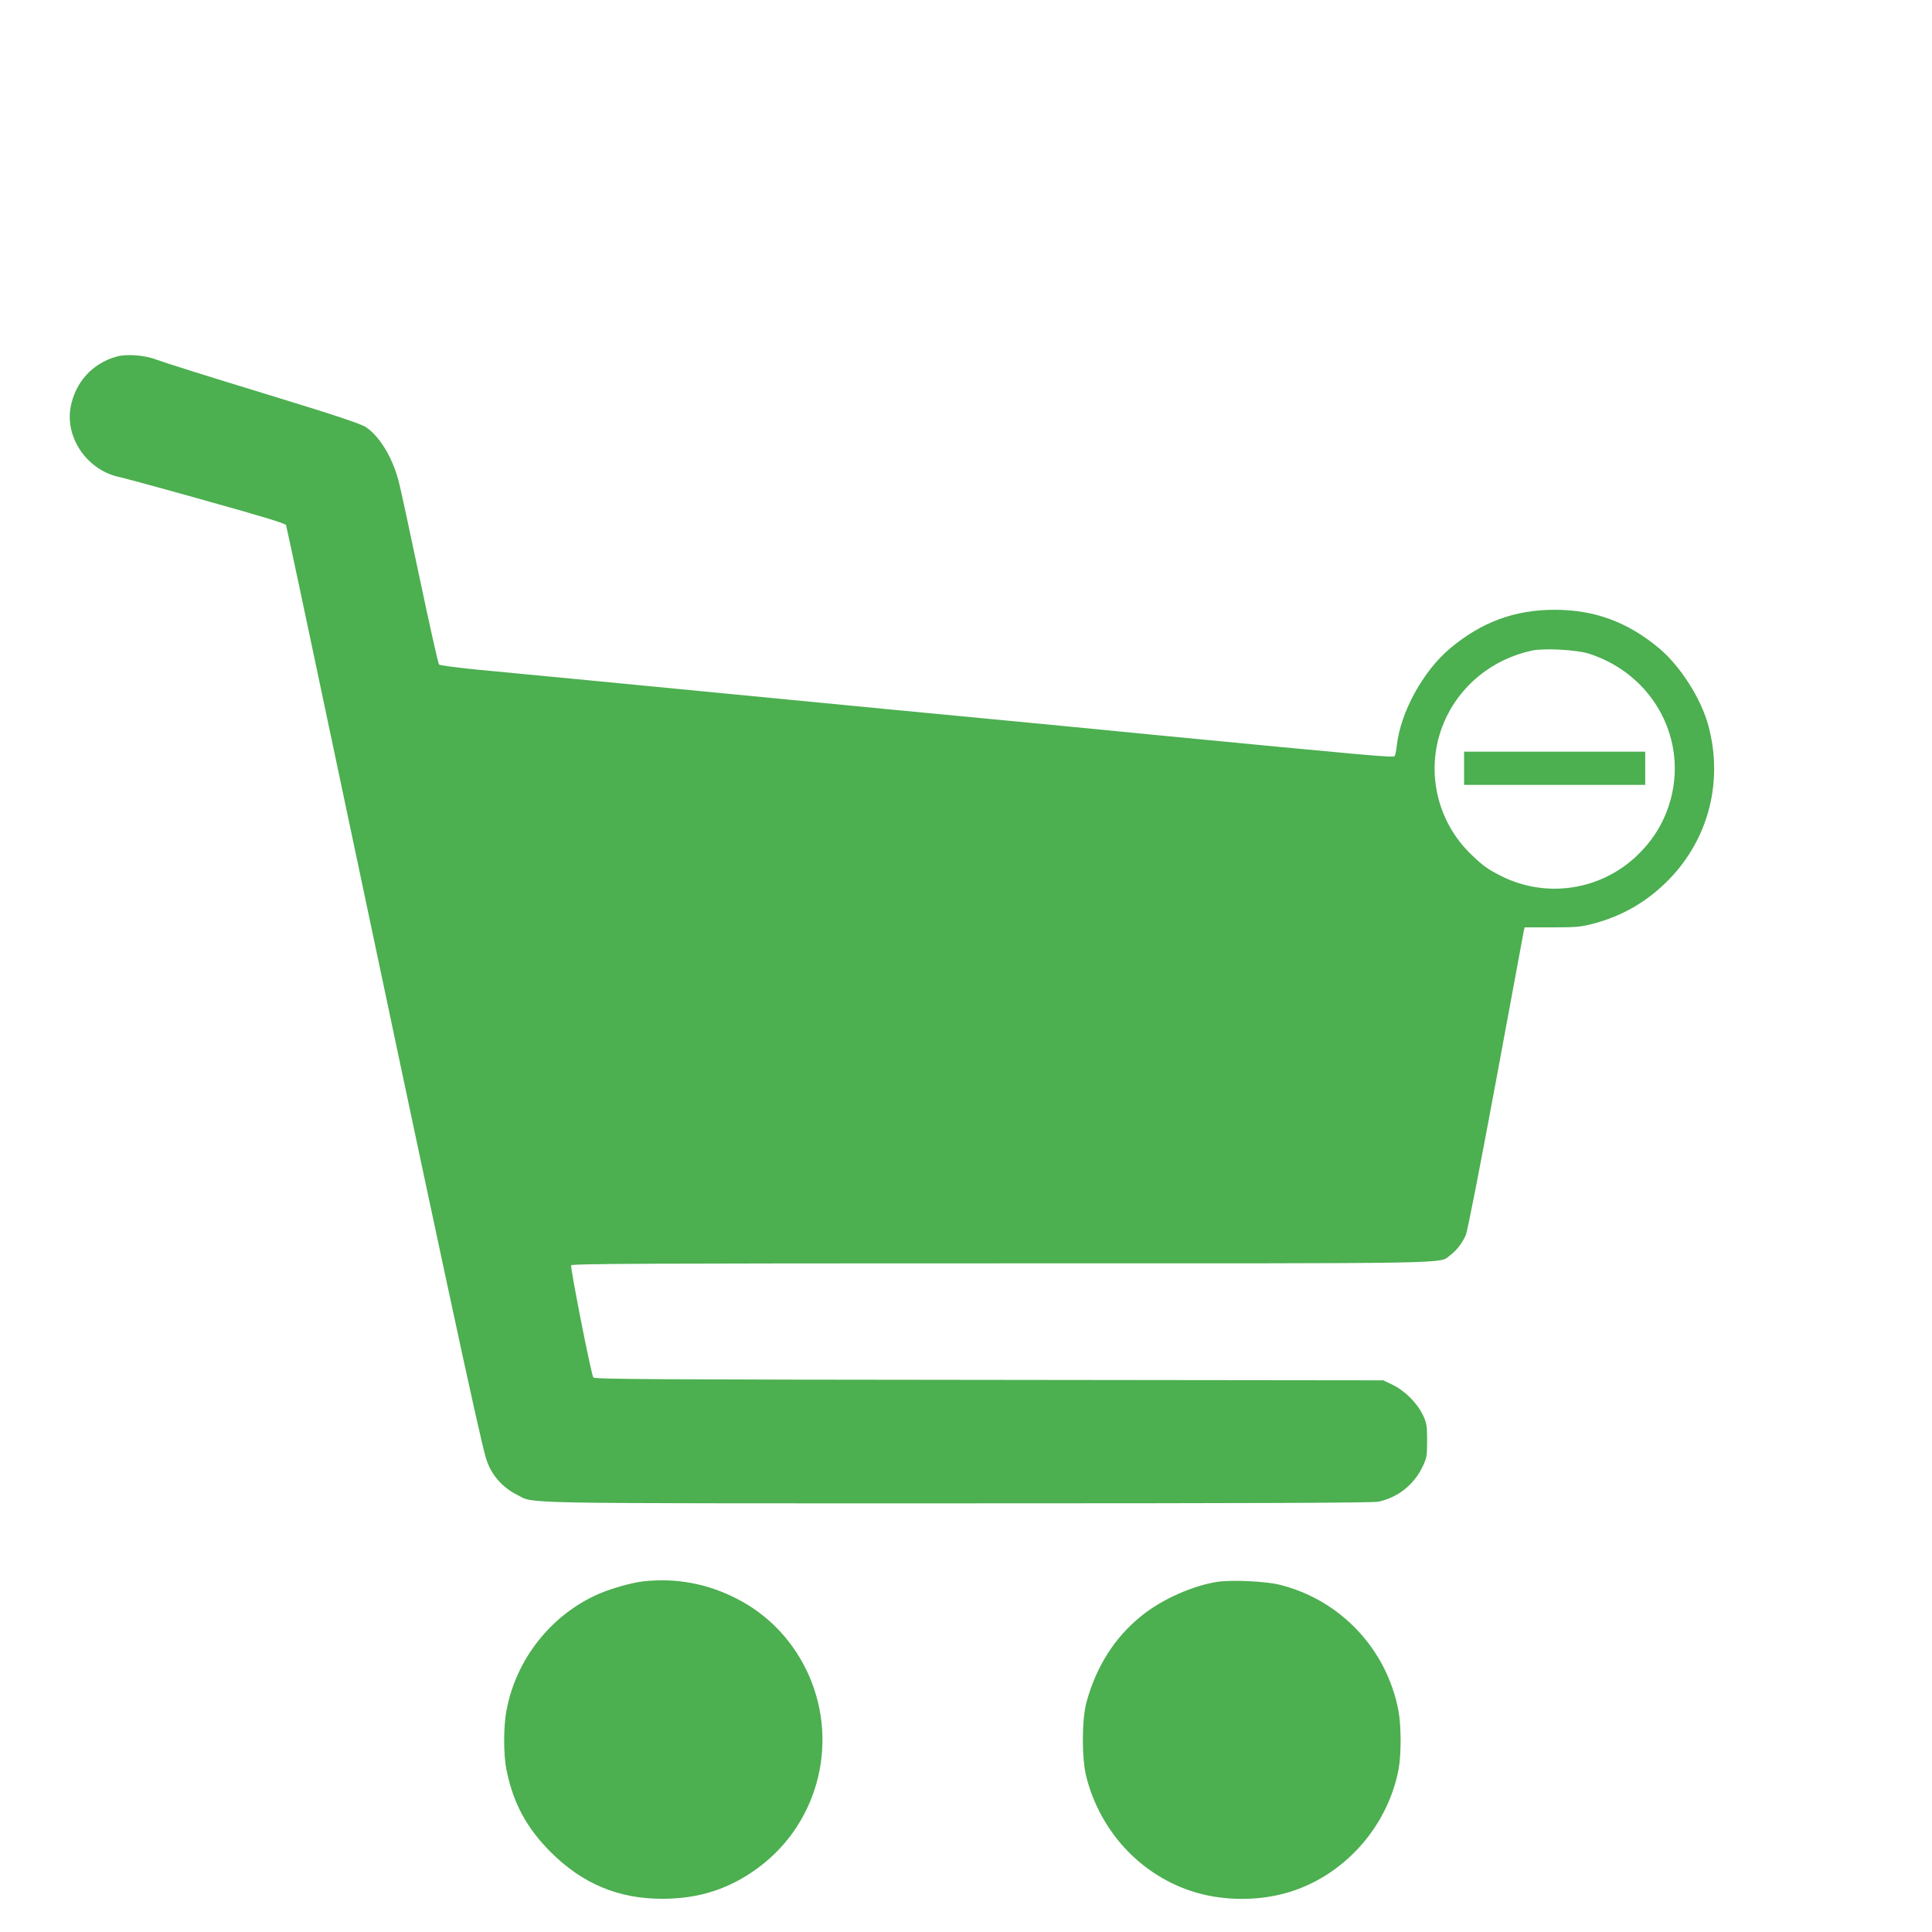
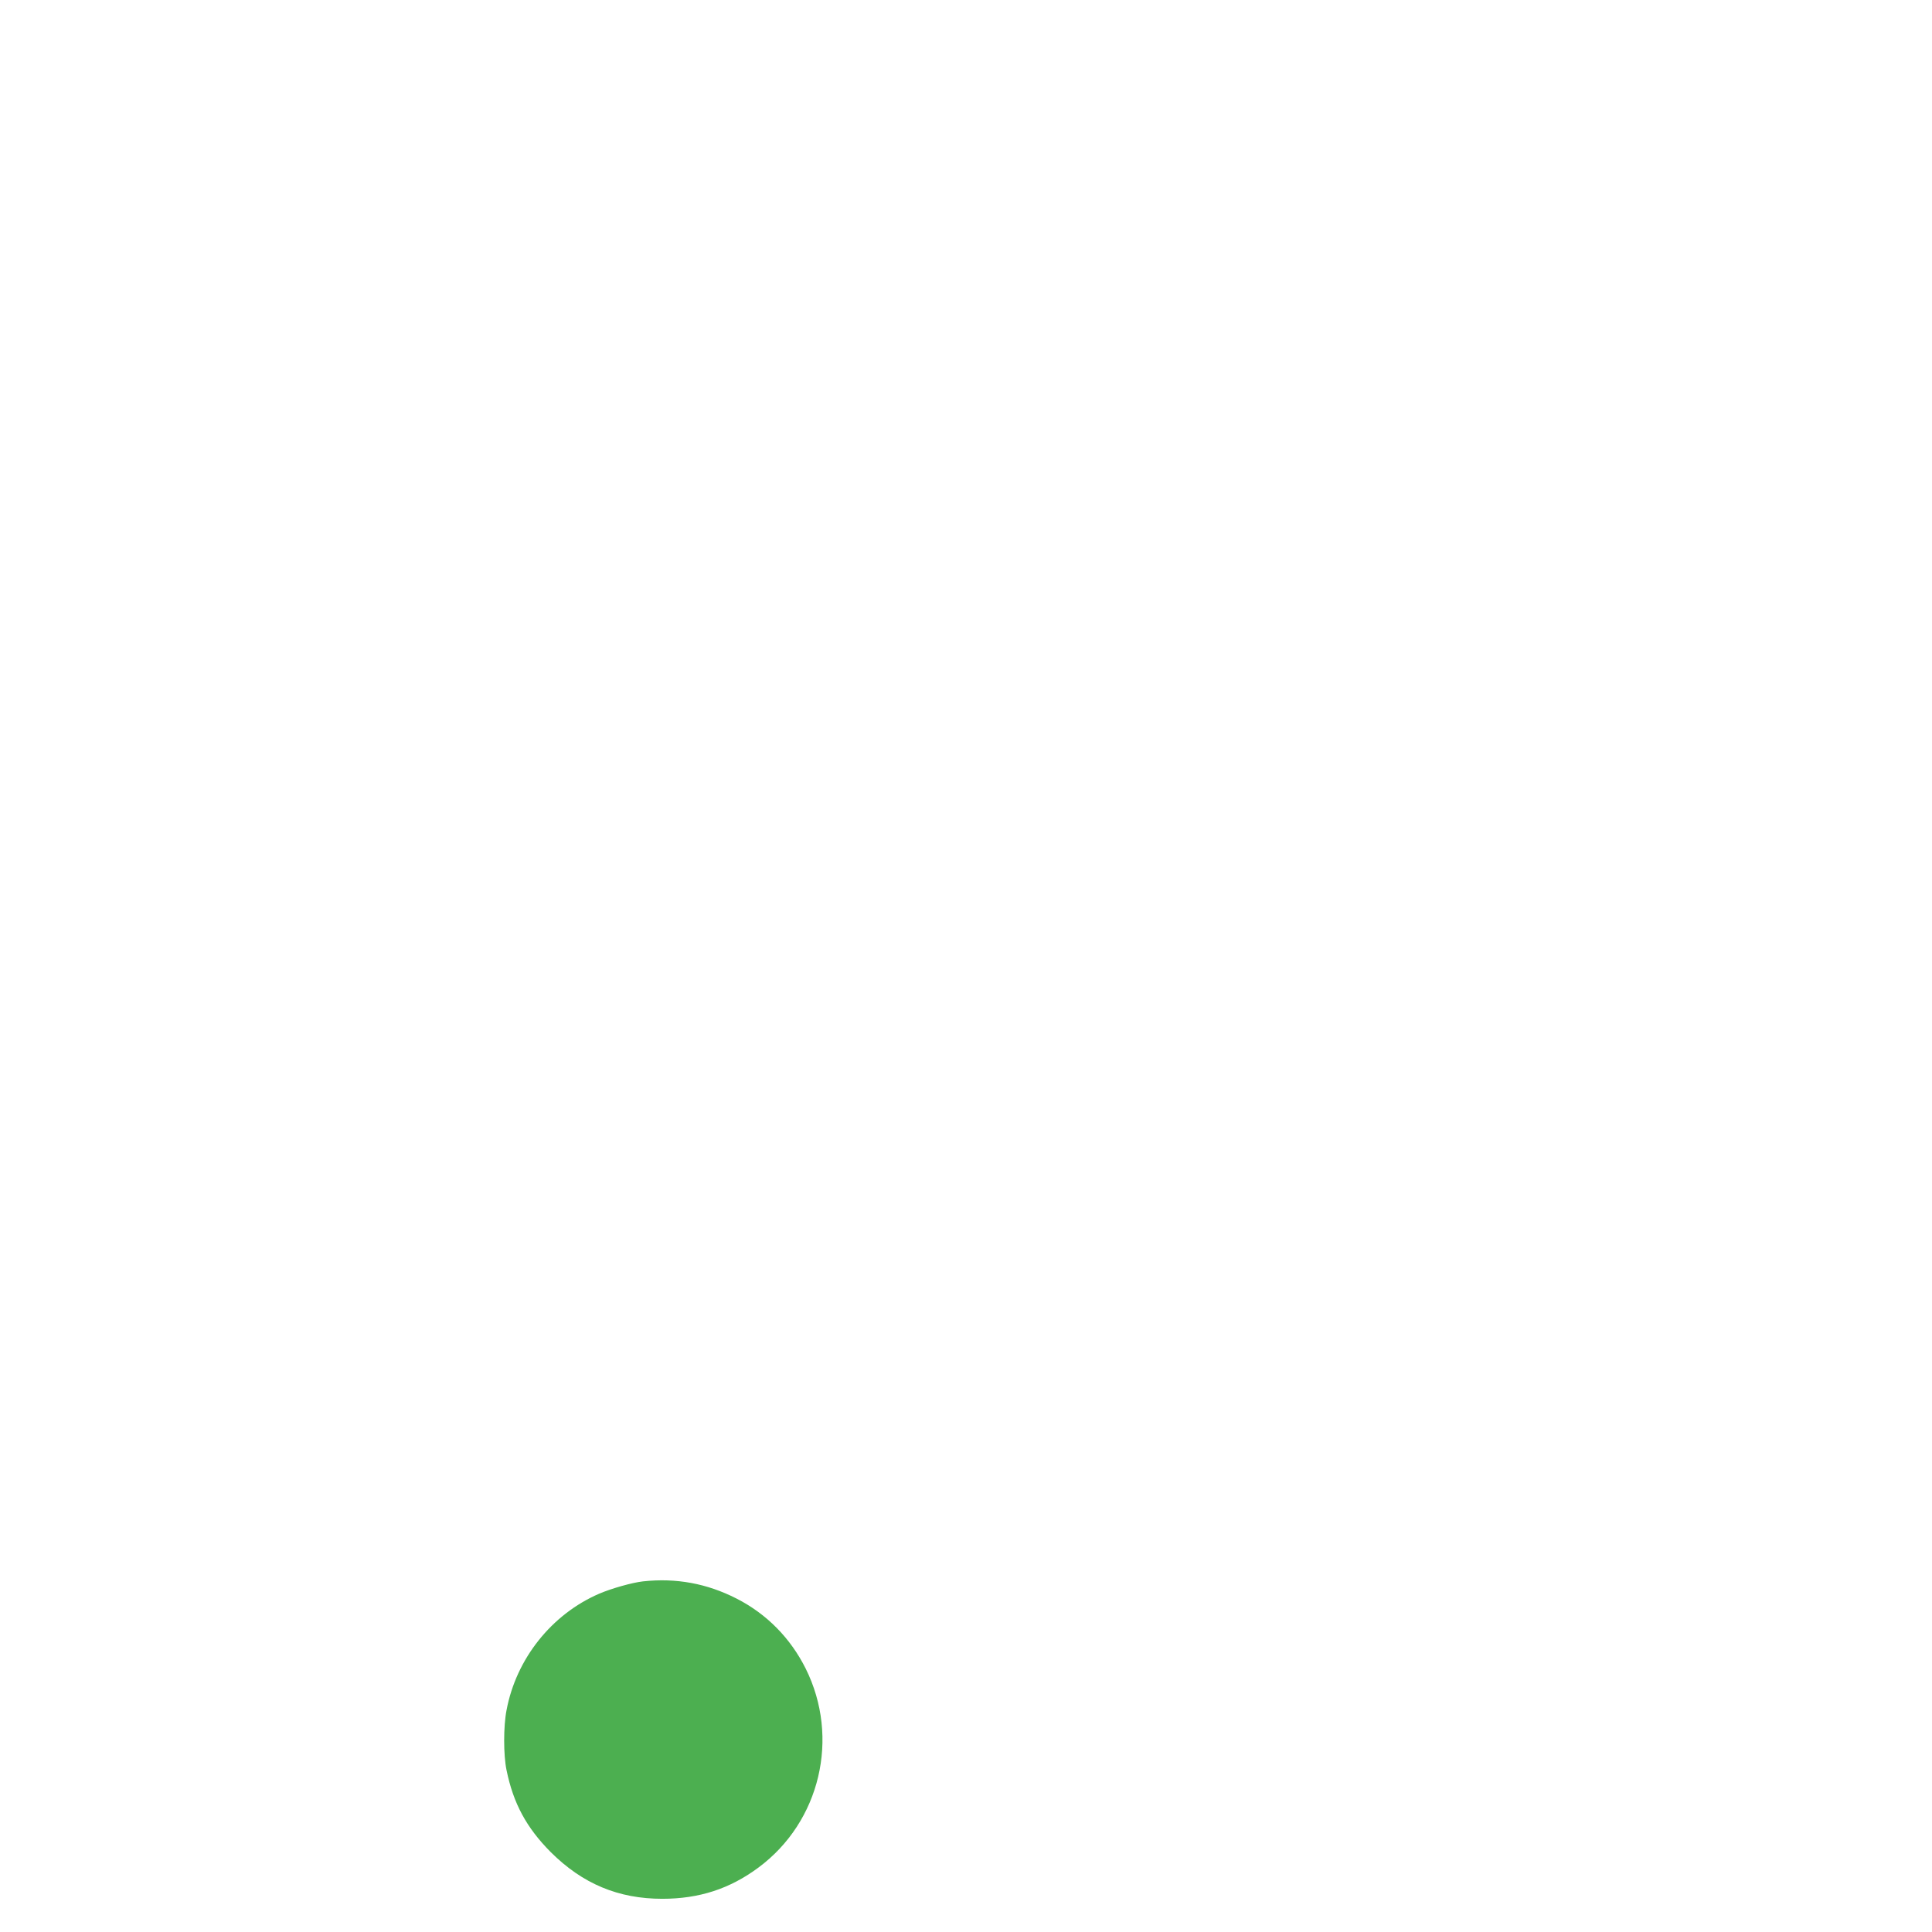
<svg xmlns="http://www.w3.org/2000/svg" version="1.0" width="1280pt" height="1280pt" viewBox="0 0 1280 1280" preserveAspectRatio="xMidYMid meet">
  <g transform="translate(0,1280) scale(0.1,-0.1)" fill="#4caf50" stroke="none">
-     <path d="M770 10437 c-160 -46 -271 -170 -302 -334 -38 -206 113 -421 325 -464 28 -6 287 -76 574 -157 369 -103 524 -150 528 -161 4 -9 145 -675 315 -1481 701 -3324 967 -4562 1010 -4702 32 -106 106 -192 207 -242 117 -59 -69 -56 2915 -56 1976 0 2752 3 2790 11 127 27 232 109 290 226 31 64 33 73 33 178 0 99 -3 116 -27 168 -38 80 -117 160 -197 200 l-66 32 -2611 3 c-2210 2 -2613 4 -2623 16 -14 17 -153 725 -147 743 4 11 558 13 2849 13 3092 0 2897 -4 2975 54 41 30 78 78 103 132 11 24 93 445 199 1015 99 536 182 985 185 999 l6 26 182 0 c165 0 191 3 279 26 196 53 359 150 500 296 259 269 355 646 257 1012 -47 179 -186 397 -327 515 -208 174 -427 255 -692 255 -265 0 -484 -81 -692 -255 -179 -150 -329 -422 -354 -645 -3 -31 -10 -63 -14 -69 -7 -12 -159 2 -1580 139 -168 17 -514 50 -770 75 -256 24 -699 67 -985 94 -979 95 -1670 161 -2090 202 -231 22 -527 50 -658 63 -131 13 -243 28 -248 33 -6 6 -64 266 -130 579 -66 313 -128 603 -140 644 -41 152 -124 288 -213 349 -34 23 -189 75 -682 226 -352 107 -668 207 -704 221 -78 31 -201 41 -270 21z m9755 -1967 c431 -137 667 -579 534 -999 -42 -133 -113 -244 -217 -343 -242 -228 -599 -281 -896 -132 -89 45 -117 65 -195 139 -238 226 -312 576 -185 877 102 244 321 422 585 478 80 17 295 5 374 -20z" />
-     <path d="M9700 7710 l0 -110 600 0 600 0 0 110 0 110 -600 0 -600 0 0 -110z" />
    <path d="M4260 2323 c-71 -8 -207 -46 -291 -82 -314 -136 -549 -430 -613 -771 -21 -107 -21 -298 0 -398 45 -220 132 -381 293 -543 211 -210 448 -309 739 -309 244 0 447 66 637 207 409 303 541 860 313 1318 -101 202 -258 362 -458 464 -196 100 -400 138 -620 114z" />
-     <path d="M8065 2320 c-165 -26 -365 -115 -502 -225 -177 -142 -300 -335 -365 -573 -31 -114 -32 -372 -1 -493 90 -356 349 -640 687 -755 211 -72 470 -73 681 -2 355 118 630 434 701 806 18 97 18 289 -1 389 -78 409 -386 735 -789 834 -94 23 -317 33 -411 19z" />
  </g>
</svg>